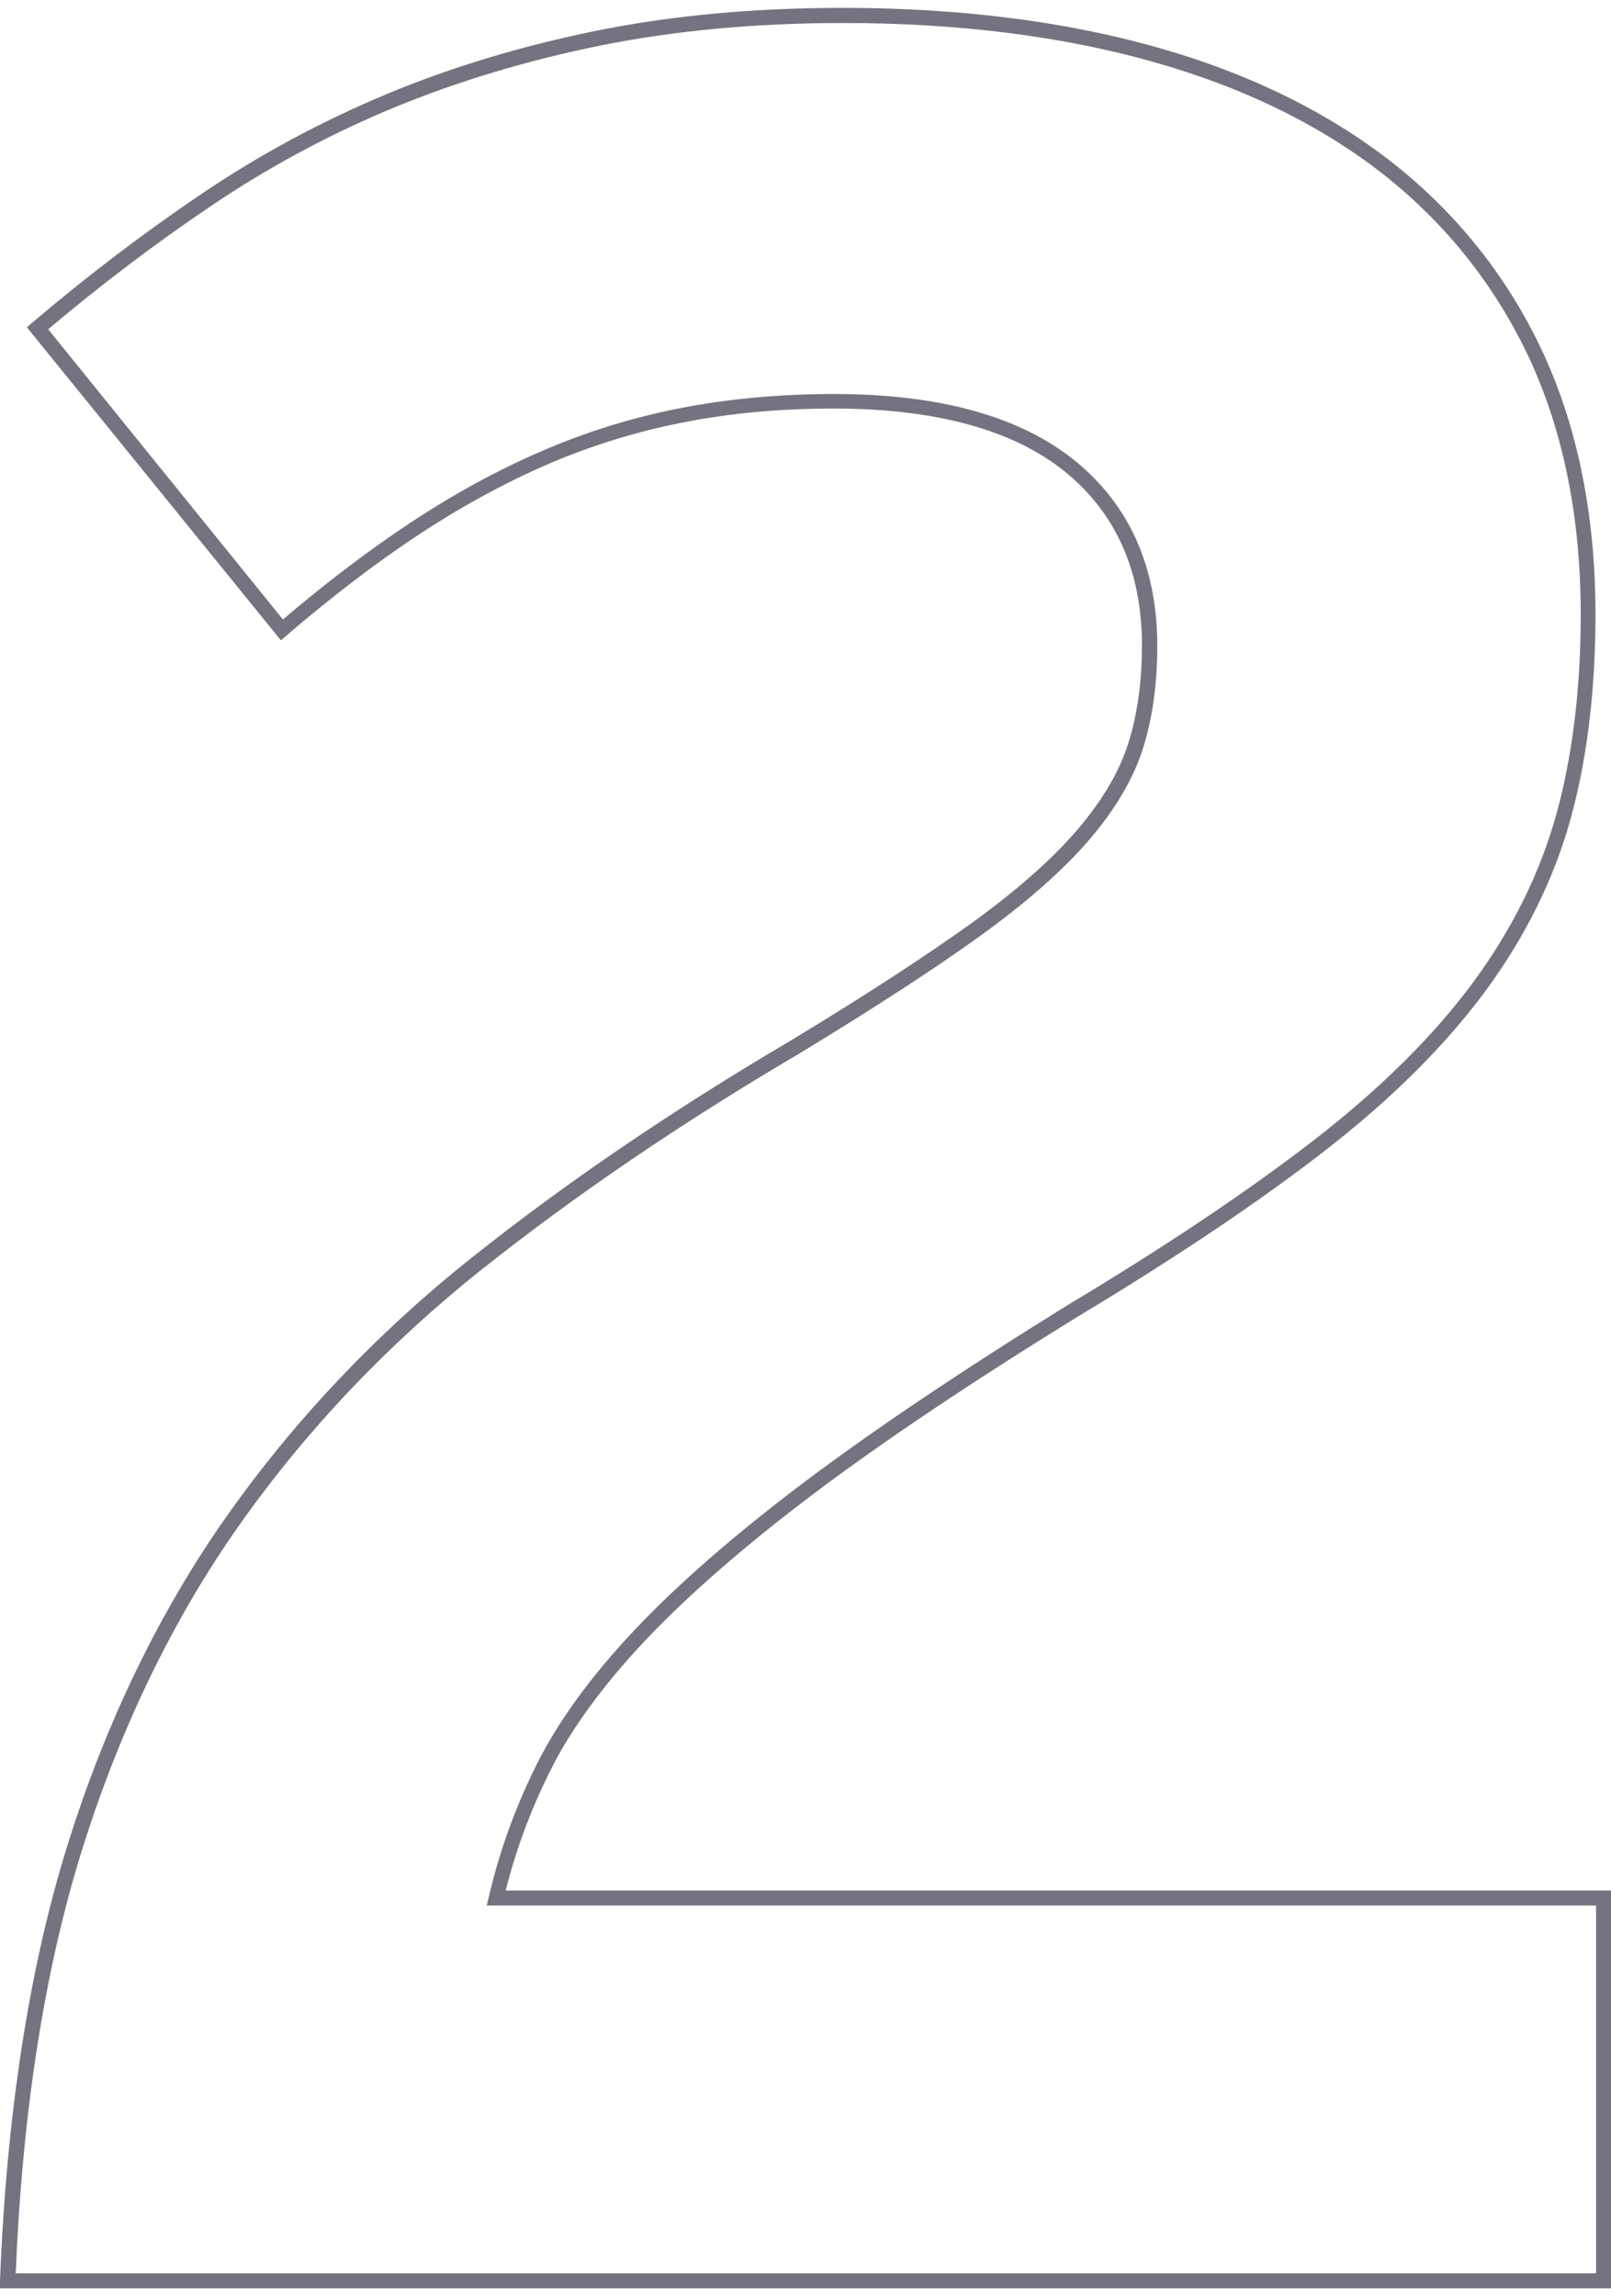
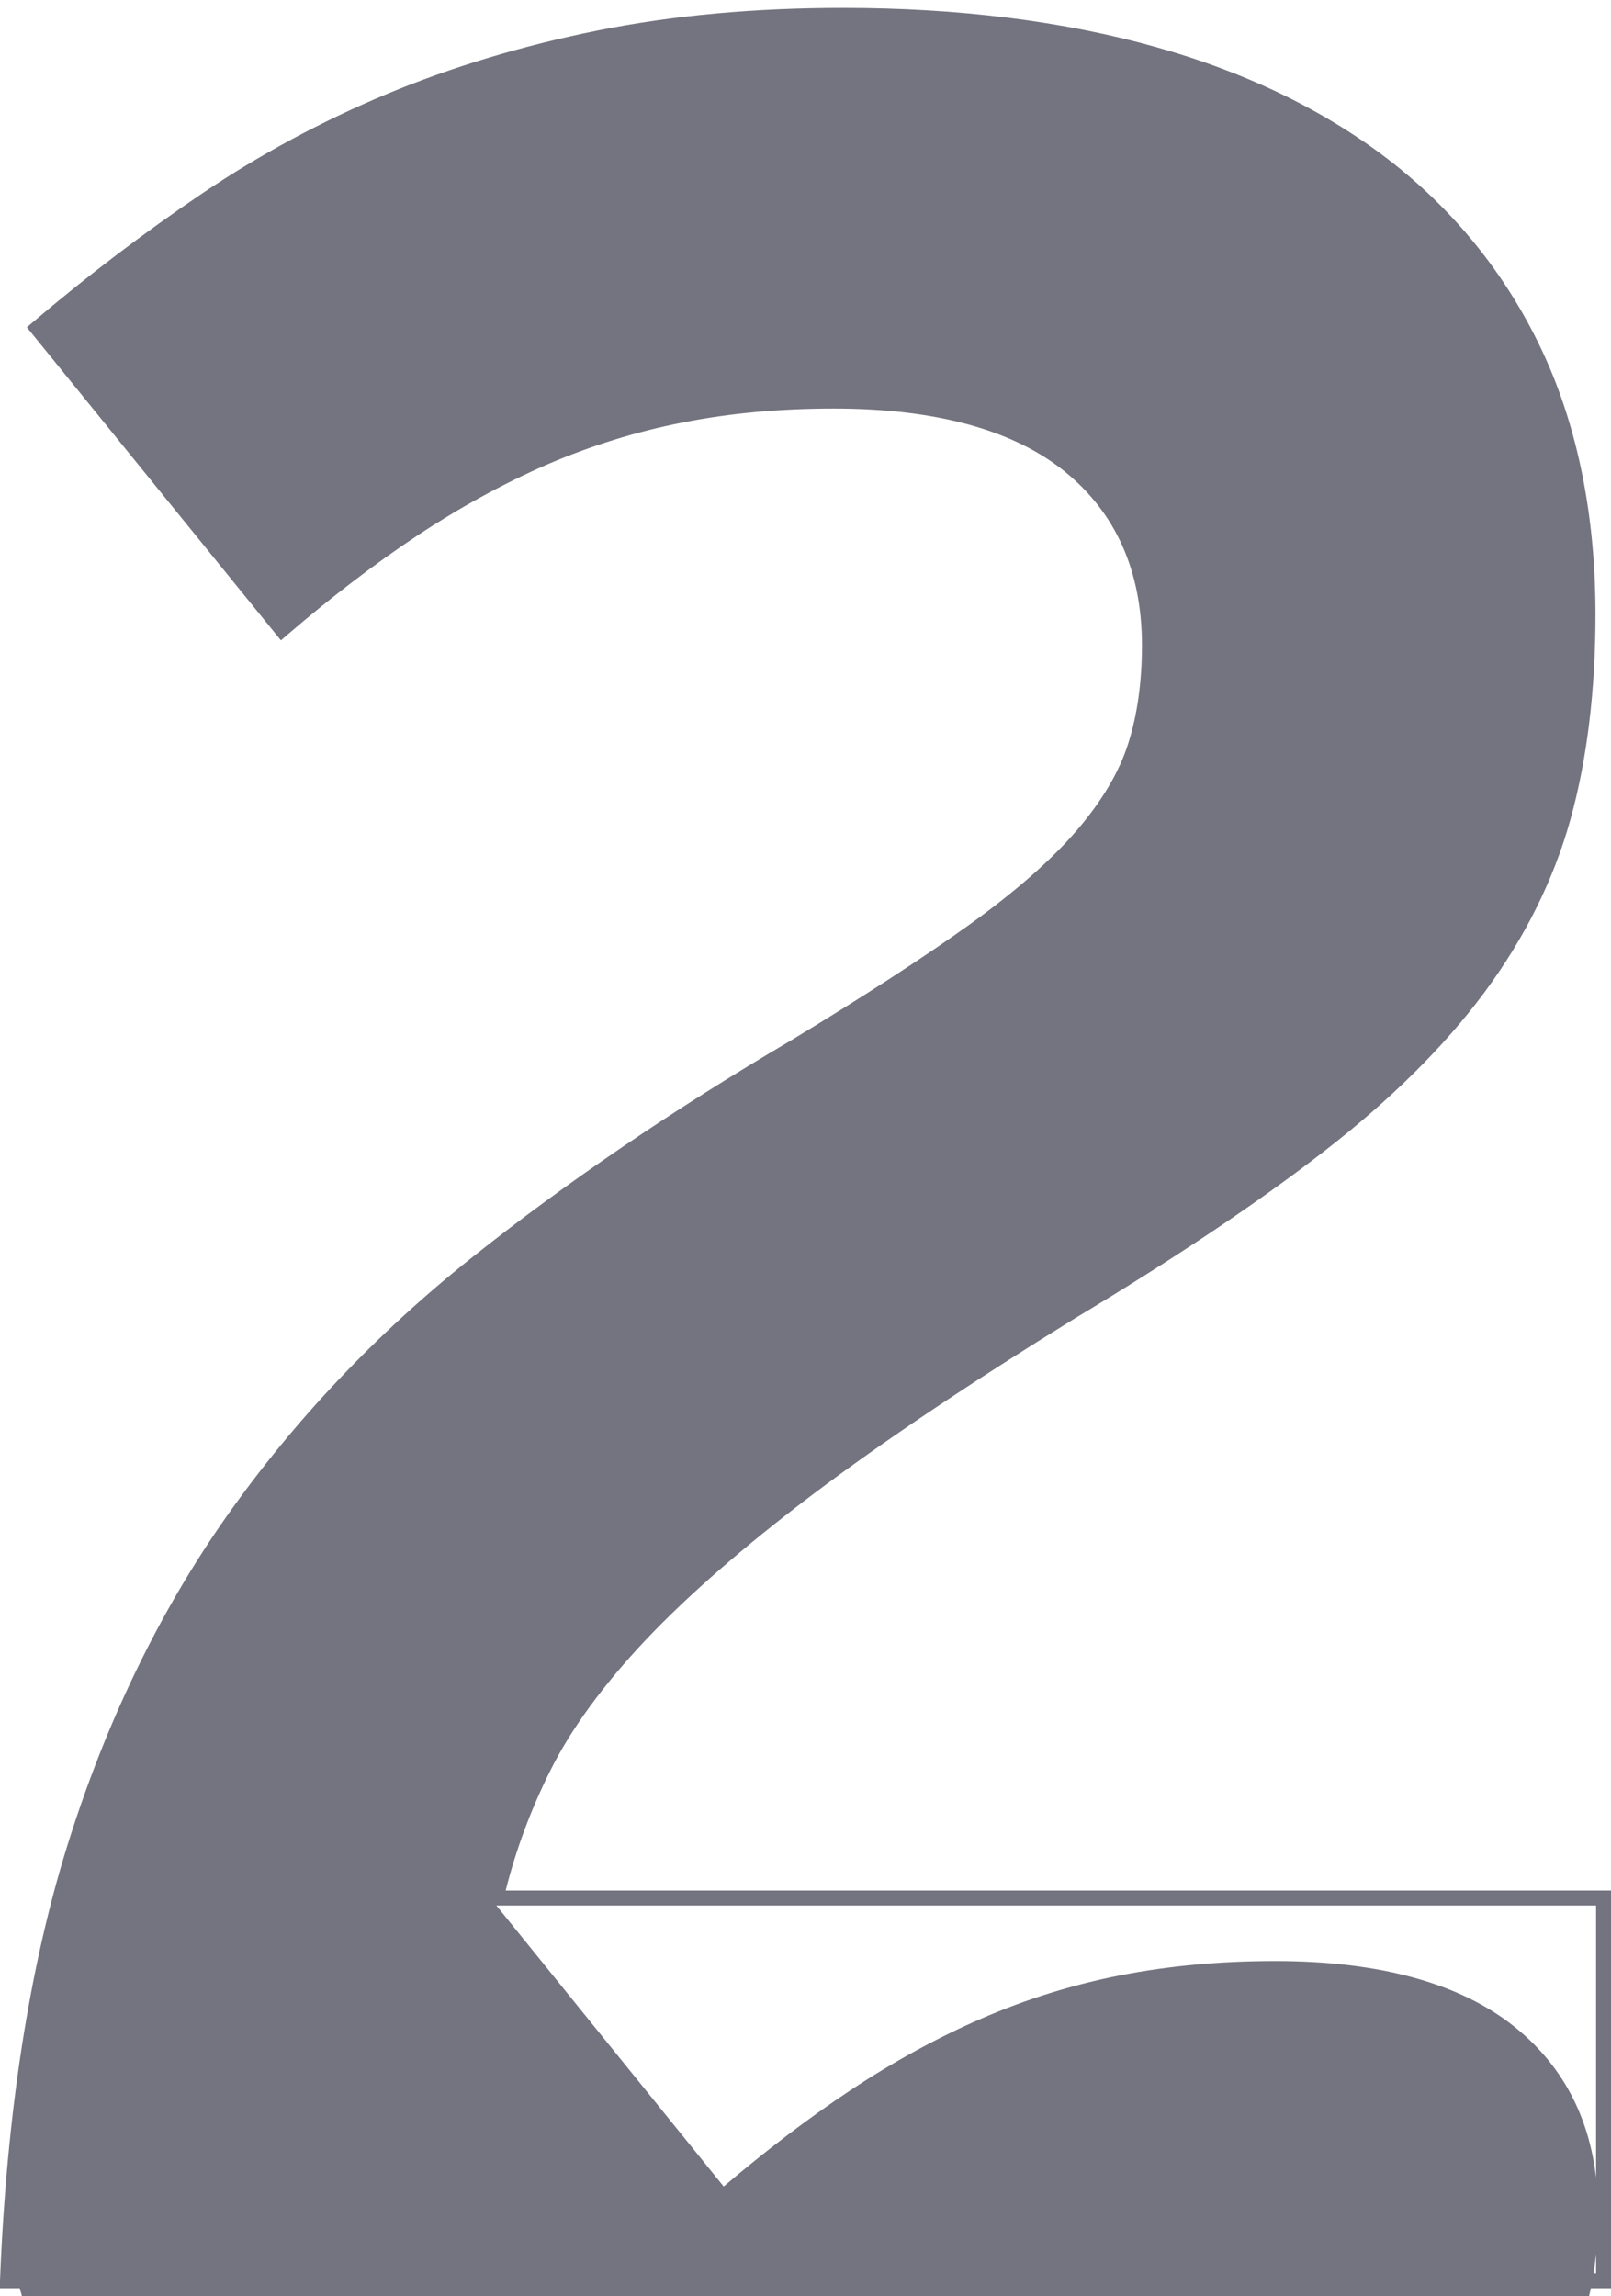
<svg xmlns="http://www.w3.org/2000/svg" id="Layer_268c82f3ae9d3d" data-name="Layer 2" viewBox="0 0 80.92 114.5" aria-hidden="true" width="80px" height="114px">
  <defs>
    <linearGradient class="cerosgradient" data-cerosgradient="true" id="CerosGradient_ide225831a4" gradientUnits="userSpaceOnUse" x1="50%" y1="100%" x2="50%" y2="0%">
      <stop offset="0%" stop-color="#d1d1d1" />
      <stop offset="100%" stop-color="#d1d1d1" />
    </linearGradient>
    <linearGradient />
    <style>
      .cls-1-68c82f3ae9d3d{
        fill: #747480;
      }
    </style>
  </defs>
  <g id="Layer_1-268c82f3ae9d3d" data-name="Layer 1">
-     <path class="cls-1-68c82f3ae9d3d" d="M80.92,114.5H0v-.39c.33-8.33,1.46-15.68,3.39-21.86,1.93-6.18,4.63-11.75,8.02-16.55,3.39-4.8,7.51-9.15,12.26-12.93,4.73-3.77,10.13-7.44,16.06-10.93,3.67-2.22,6.7-4.19,9-5.84,2.28-1.64,4.09-3.23,5.36-4.71,1.26-1.47,2.13-2.93,2.58-4.36.46-1.44.69-3.1.69-4.93,0-3.72-1.31-6.65-3.88-8.73-2.6-2.1-6.51-3.16-11.6-3.16-2.67,0-5.22.23-7.58.7-2.36.46-4.66,1.18-6.84,2.12-2.18.95-4.37,2.15-6.5,3.56-2.14,1.42-4.35,3.11-6.56,5.01l-.29.25L1.35,16.03l.28-.24c2.75-2.34,5.62-4.52,8.51-6.47,2.9-1.96,6.02-3.64,9.28-5,3.26-1.36,6.82-2.43,10.58-3.19,3.76-.76,7.91-1.14,12.34-1.14,5.78,0,11.08.66,15.73,1.97,4.66,1.31,8.67,3.28,11.93,5.85,3.26,2.58,5.79,5.79,7.53,9.55,1.73,3.76,2.61,8.16,2.61,13.09,0,3.81-.42,7.28-1.26,10.3-.84,3.02-2.29,5.94-4.32,8.68-2.02,2.72-4.73,5.41-8.08,8-3.33,2.58-7.52,5.38-12.46,8.35-5.28,3.26-9.71,6.23-13.17,8.84-3.46,2.61-6.29,5.08-8.43,7.34-2.13,2.26-3.74,4.46-4.78,6.55-.98,1.96-1.73,3.98-2.24,6.02h55.52v19.97ZM.78,113.75h79.39v-18.47H24.45l.11-.46c.52-2.25,1.33-4.49,2.41-6.65,1.08-2.16,2.73-4.42,4.91-6.73,2.16-2.29,5.03-4.79,8.52-7.42,3.48-2.62,7.93-5.61,13.23-8.89,4.92-2.95,9.08-5.74,12.39-8.3,3.29-2.55,5.96-5.19,7.94-7.86,1.97-2.66,3.38-5.5,4.2-8.43.82-2.95,1.24-6.35,1.24-10.09,0-4.82-.86-9.11-2.54-12.77-1.69-3.65-4.15-6.77-7.31-9.28-3.18-2.51-7.1-4.43-11.67-5.71-4.58-1.29-9.81-1.94-15.52-1.94-4.38,0-8.48.38-12.19,1.13-3.71.75-7.22,1.81-10.44,3.14-3.22,1.34-6.3,3-9.15,4.93-2.77,1.87-5.52,3.95-8.16,6.18l11.79,14.57c2.14-1.82,4.27-3.44,6.35-4.82,2.17-1.44,4.39-2.66,6.62-3.62,2.23-.97,4.58-1.7,6.99-2.17,2.41-.47,5.01-.71,7.73-.71,5.27,0,9.33,1.12,12.07,3.33,2.76,2.23,4.16,5.36,4.16,9.32,0,1.9-.24,3.64-.72,5.15-.48,1.52-1.4,3.08-2.73,4.62-1.31,1.52-3.16,3.15-5.5,4.83-2.32,1.67-5.36,3.64-9.05,5.88-5.9,3.47-11.28,7.13-15.98,10.87-4.69,3.74-8.77,8.04-12.11,12.77-3.35,4.74-6.01,10.24-7.92,16.34-1.88,6.01-3,13.17-3.33,21.27Z" />
+     <path class="cls-1-68c82f3ae9d3d" d="M80.92,114.5H0v-.39c.33-8.33,1.46-15.68,3.39-21.86,1.93-6.18,4.63-11.75,8.02-16.55,3.39-4.8,7.51-9.15,12.26-12.93,4.73-3.77,10.13-7.44,16.06-10.93,3.67-2.22,6.7-4.19,9-5.84,2.28-1.64,4.09-3.23,5.36-4.71,1.26-1.47,2.13-2.93,2.58-4.36.46-1.44.69-3.1.69-4.93,0-3.72-1.31-6.65-3.88-8.73-2.6-2.1-6.51-3.16-11.6-3.16-2.67,0-5.22.23-7.58.7-2.36.46-4.66,1.18-6.84,2.12-2.18.95-4.37,2.15-6.5,3.56-2.14,1.42-4.35,3.11-6.56,5.01l-.29.25L1.35,16.03l.28-.24c2.75-2.34,5.62-4.52,8.51-6.47,2.9-1.96,6.02-3.64,9.28-5,3.26-1.36,6.82-2.43,10.58-3.19,3.76-.76,7.91-1.14,12.34-1.14,5.78,0,11.08.66,15.73,1.97,4.66,1.31,8.67,3.28,11.93,5.85,3.26,2.58,5.79,5.79,7.53,9.55,1.73,3.76,2.61,8.16,2.61,13.09,0,3.81-.42,7.28-1.26,10.3-.84,3.02-2.29,5.94-4.32,8.68-2.02,2.72-4.73,5.41-8.08,8-3.33,2.58-7.52,5.38-12.46,8.35-5.28,3.26-9.71,6.23-13.17,8.84-3.46,2.61-6.29,5.08-8.43,7.34-2.13,2.26-3.74,4.46-4.78,6.55-.98,1.96-1.73,3.98-2.24,6.02h55.52v19.97ZM.78,113.75h79.39v-18.47H24.45l.11-.46l11.79,14.57c2.14-1.82,4.27-3.44,6.35-4.82,2.17-1.44,4.39-2.66,6.62-3.62,2.23-.97,4.58-1.7,6.99-2.17,2.41-.47,5.01-.71,7.73-.71,5.27,0,9.33,1.12,12.07,3.33,2.76,2.23,4.16,5.36,4.16,9.32,0,1.9-.24,3.64-.72,5.15-.48,1.52-1.4,3.08-2.73,4.62-1.31,1.52-3.16,3.15-5.5,4.83-2.32,1.67-5.36,3.64-9.05,5.88-5.9,3.47-11.28,7.13-15.98,10.87-4.69,3.74-8.77,8.04-12.11,12.77-3.35,4.74-6.01,10.24-7.92,16.34-1.88,6.01-3,13.17-3.33,21.27Z" />
  </g>
</svg>